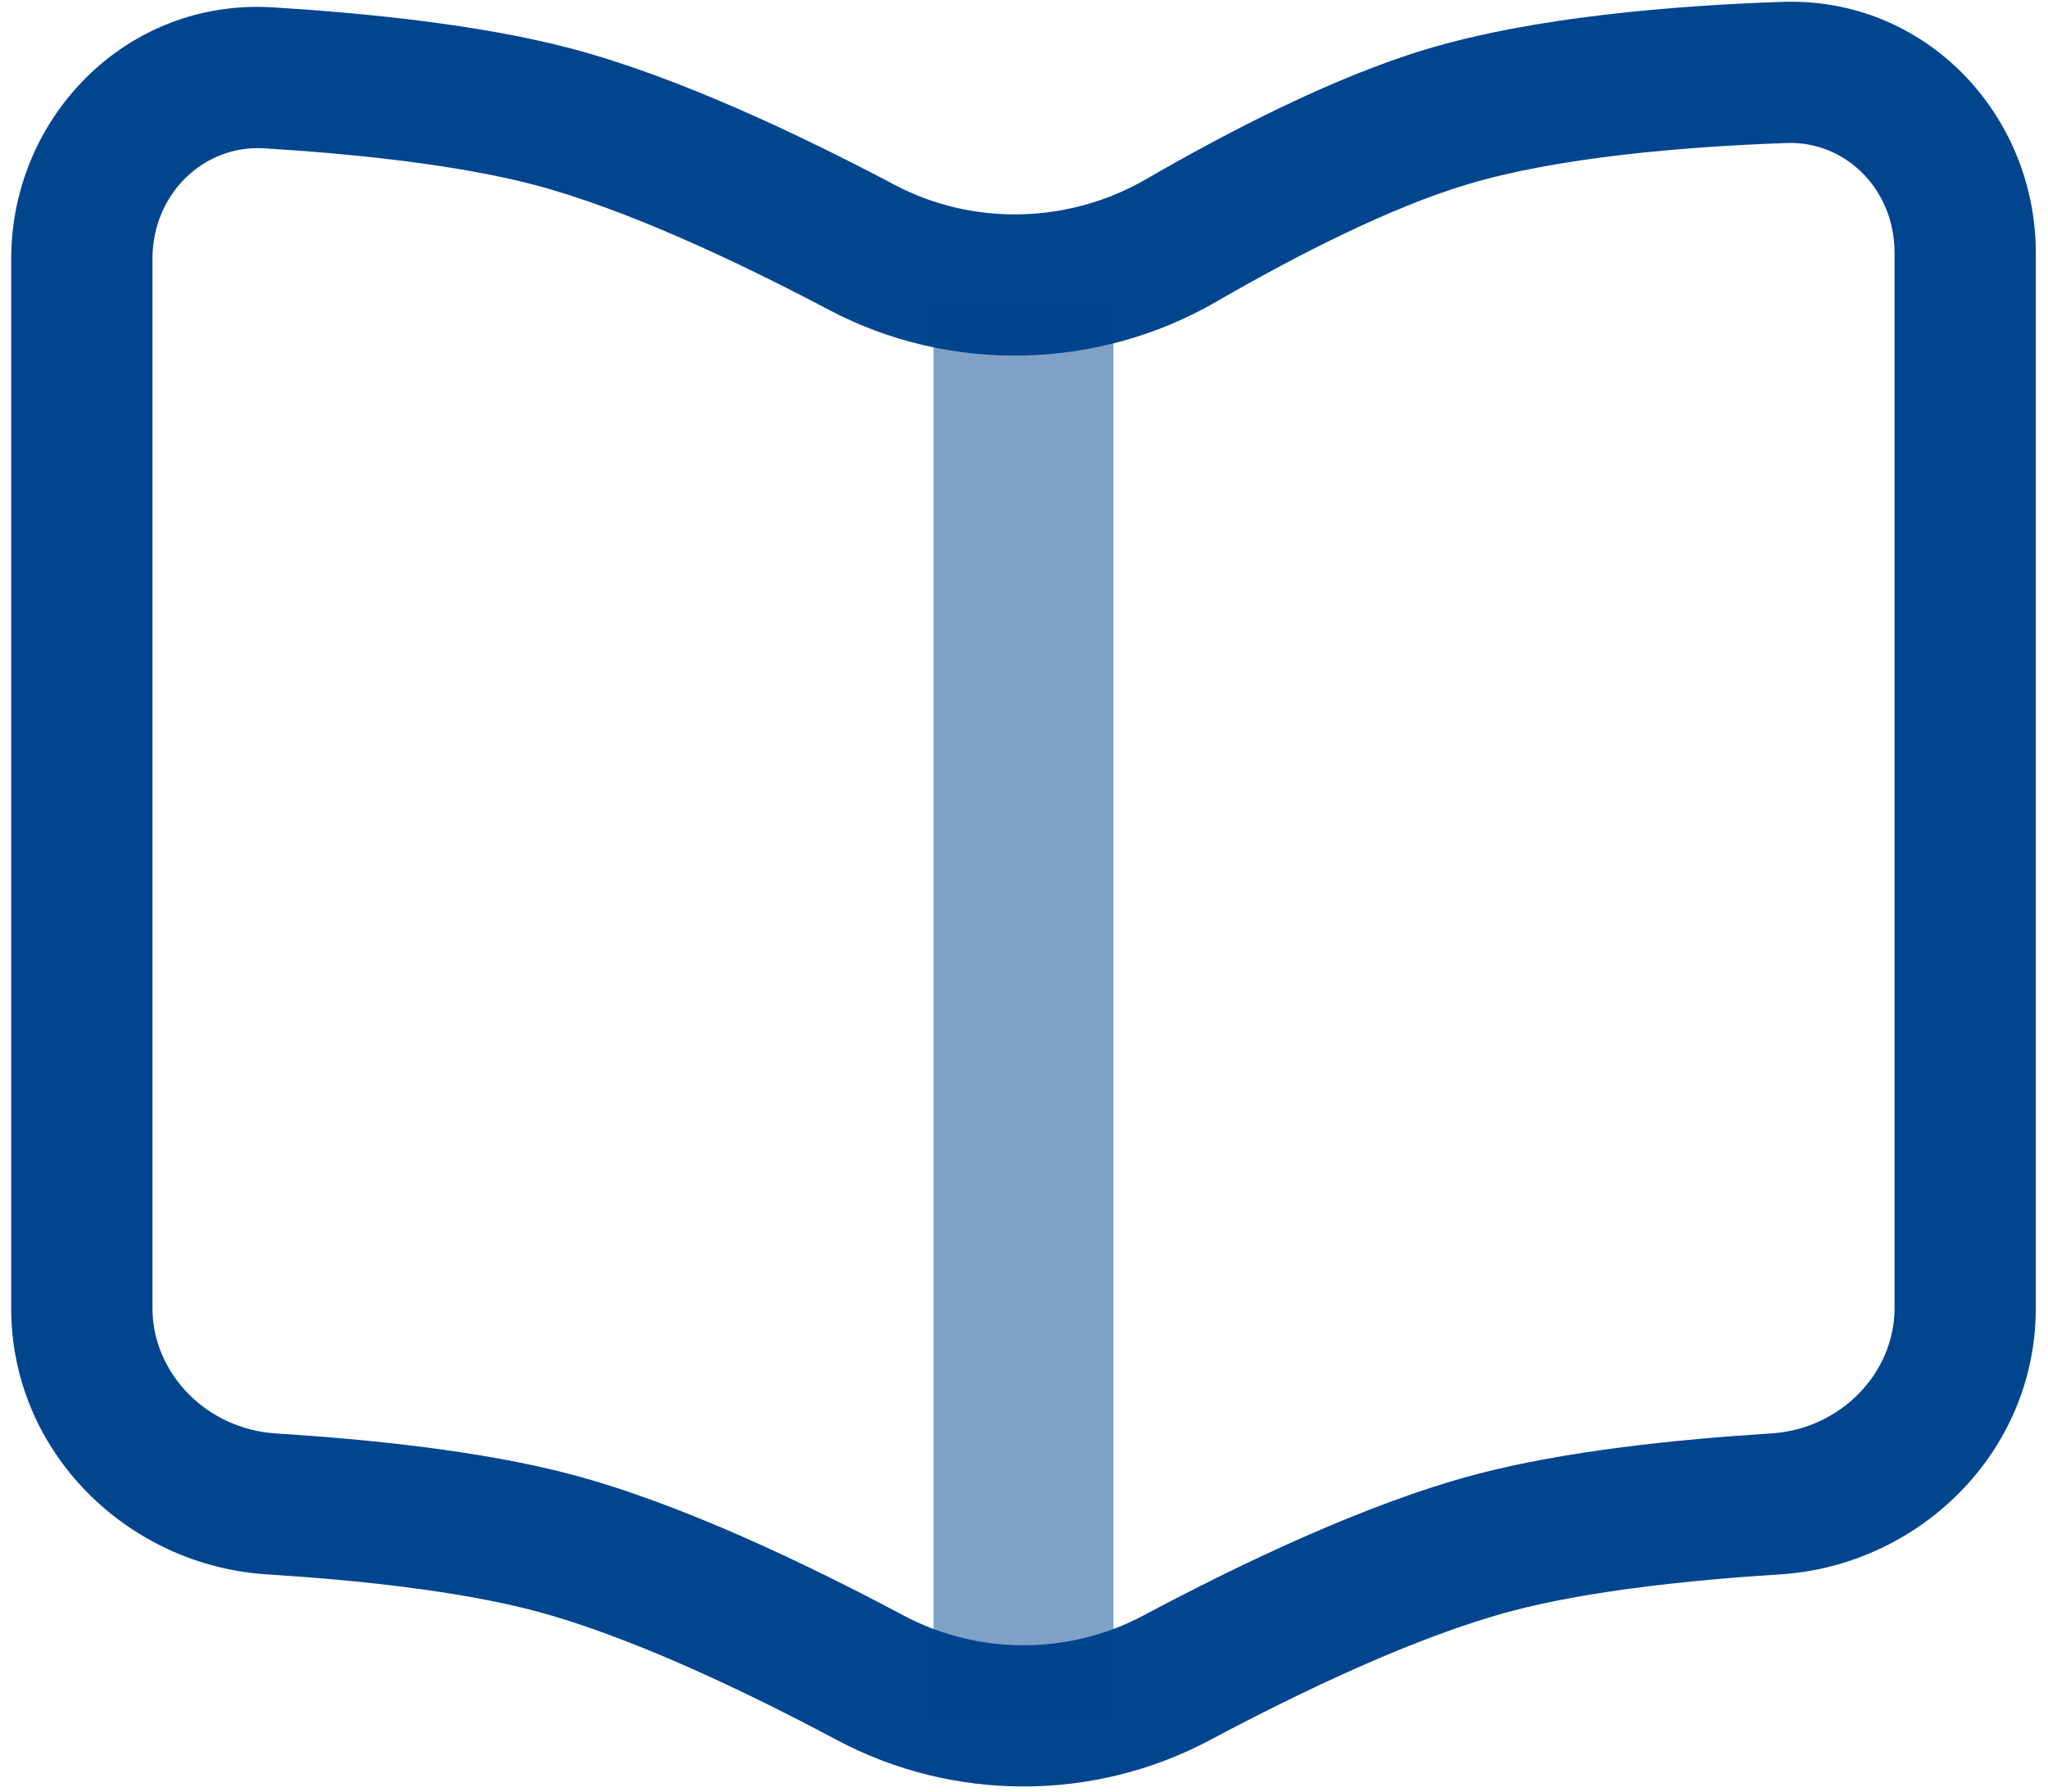
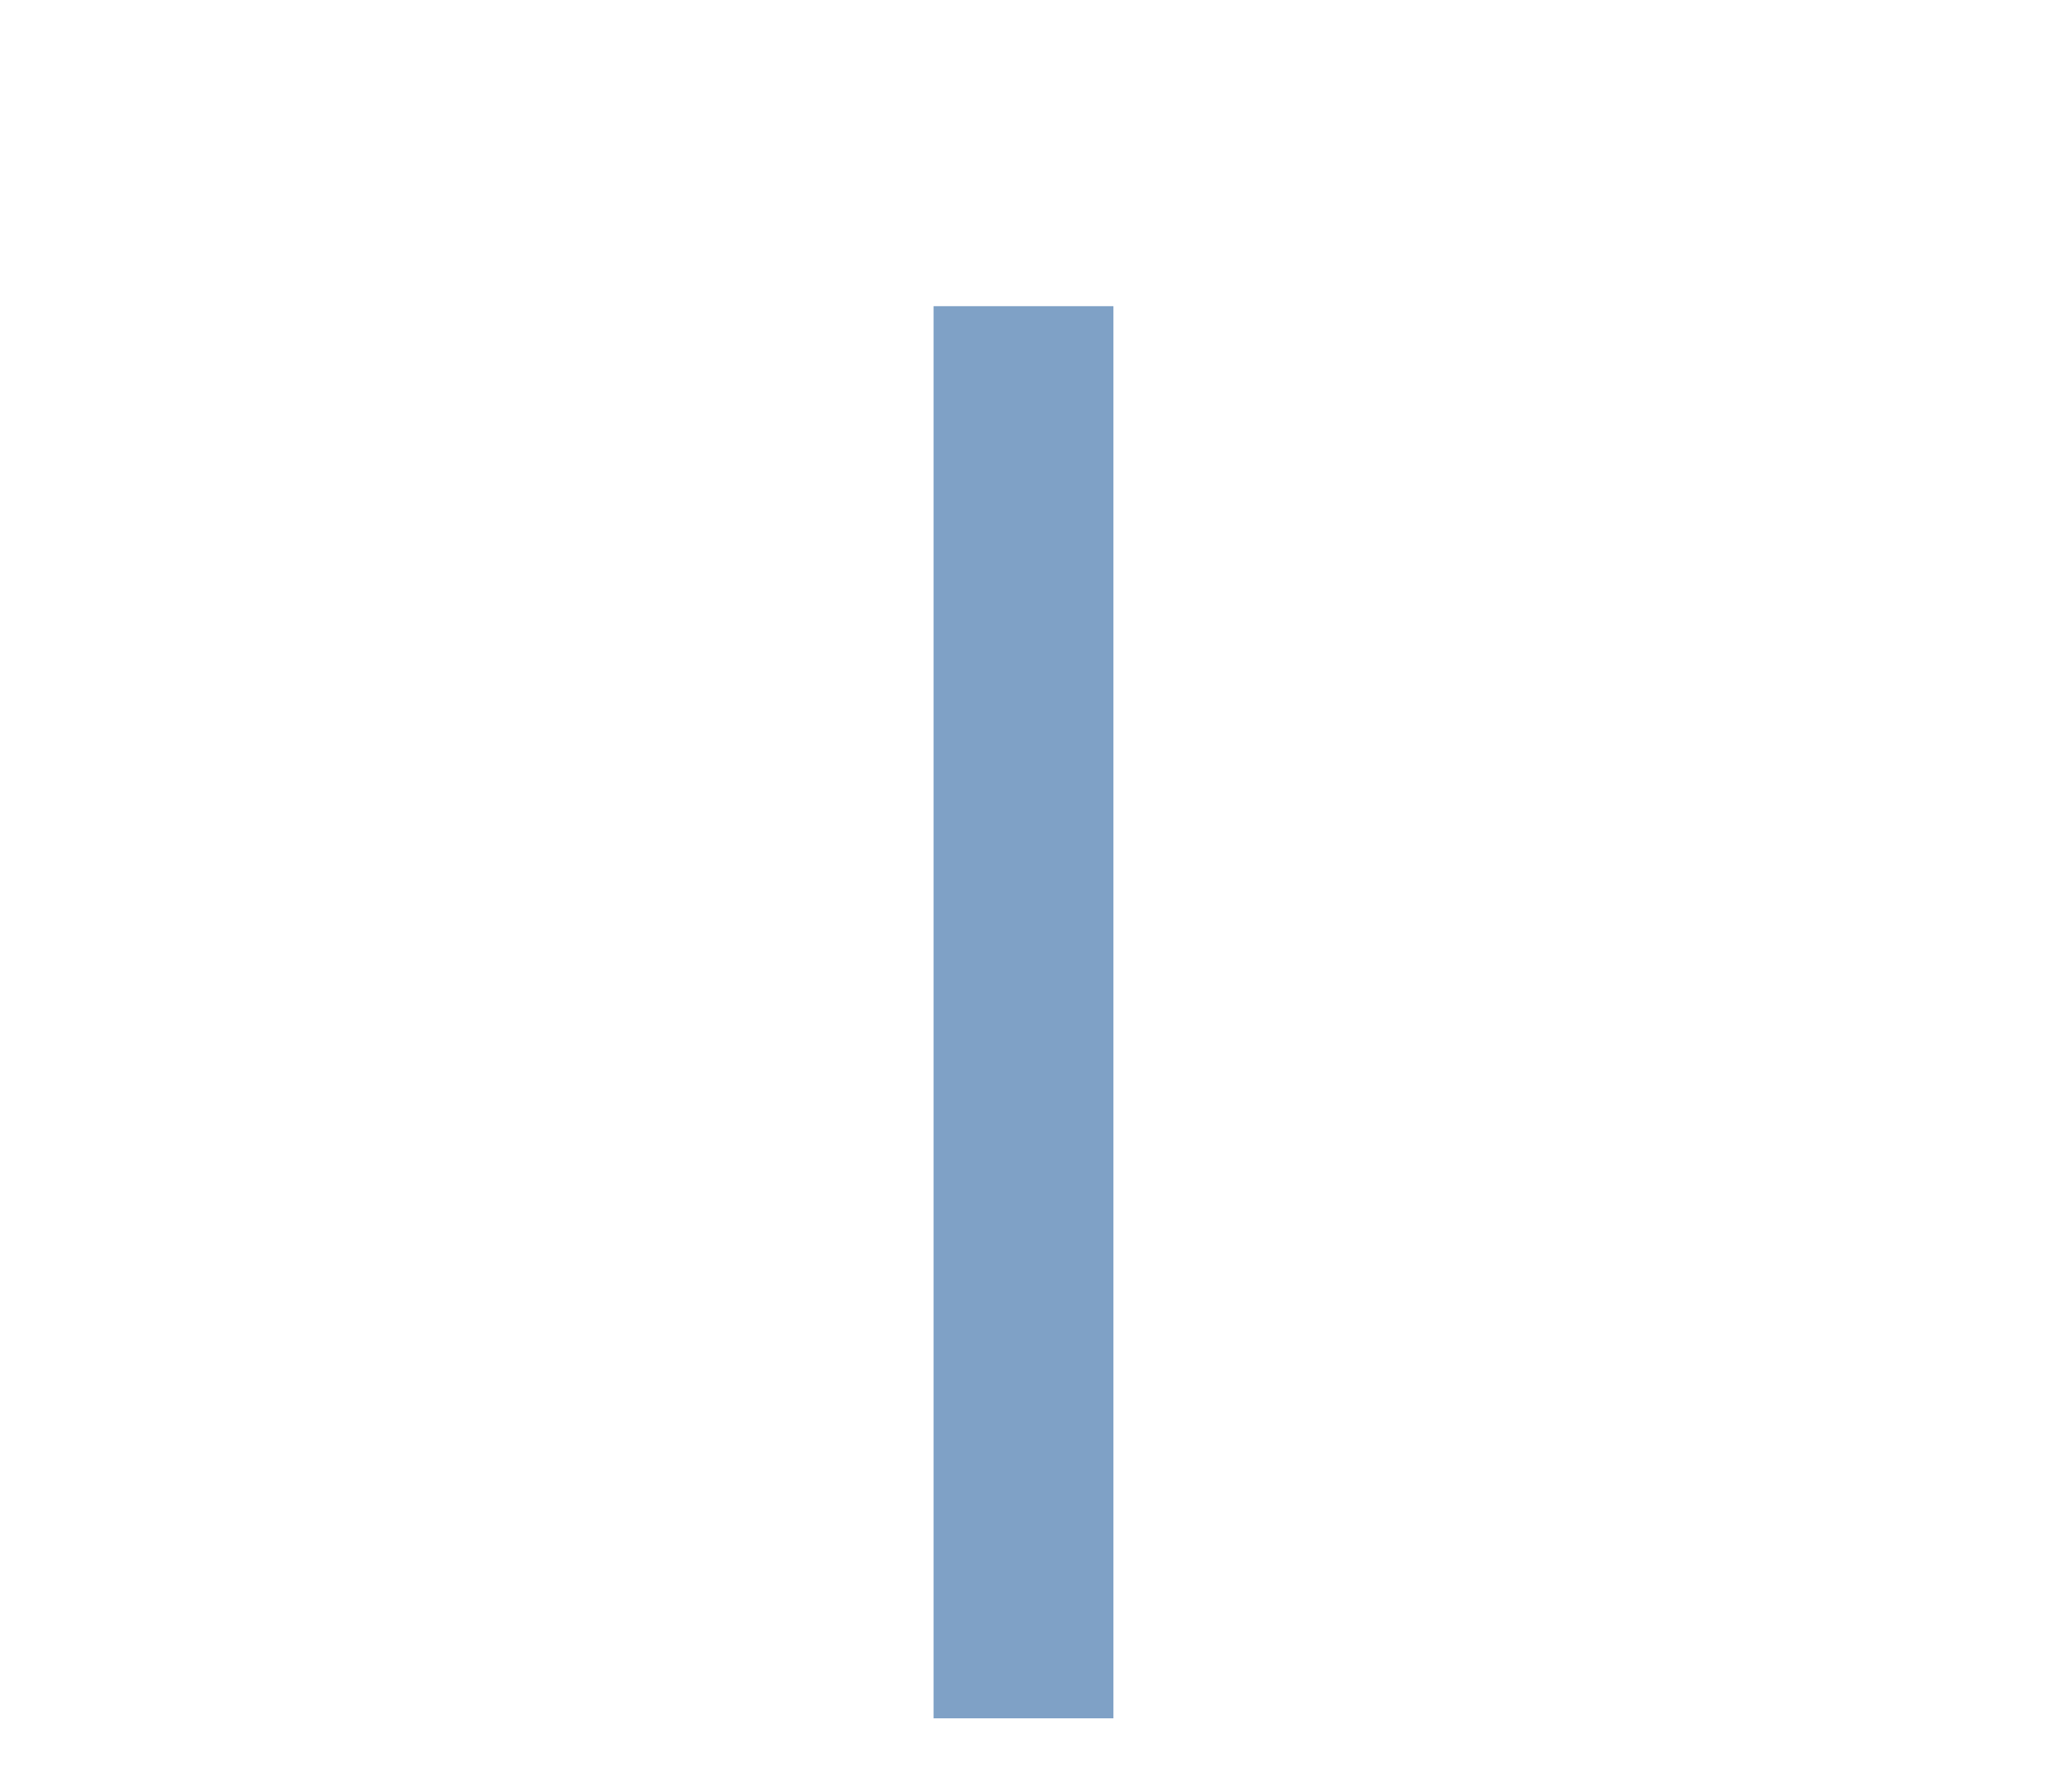
<svg xmlns="http://www.w3.org/2000/svg" width="56" height="49" viewBox="0 0 56 49" fill="none">
-   <path d="M4.169 35.779V7.08H0.306V35.779H4.169ZM55.666 35.779V6.913H51.804V35.779H55.666ZM48.729 0.051C45.798 0.153 41.967 0.458 39.019 1.341L40.127 5.041C42.571 4.309 45.982 4.012 48.863 3.911L48.729 0.051ZM39.019 1.341C36.457 2.108 33.575 3.606 31.329 4.906L33.263 8.249C35.453 6.981 38.015 5.673 40.127 5.041L39.019 1.341ZM7.223 4.056C9.711 4.209 12.528 4.506 14.619 5.058L15.604 1.323C13.13 0.671 10.001 0.357 7.46 0.201L7.223 4.056ZM14.619 5.058C17.096 5.712 20.145 7.142 22.66 8.472L24.466 5.057C21.903 3.702 18.53 2.095 15.604 1.323L14.619 5.058ZM33.085 47.591C35.637 46.23 38.797 44.731 41.353 44.057L40.368 40.322C37.354 41.117 33.864 42.799 31.268 44.182L33.085 47.591ZM41.353 44.057C43.421 43.511 46.199 43.214 48.667 43.06L48.426 39.205C45.903 39.363 42.815 39.676 40.368 40.322L41.353 44.057ZM24.704 44.182C22.108 42.799 18.618 41.117 15.604 40.322L14.619 44.057C17.175 44.731 20.335 46.23 22.887 47.591L24.704 44.182ZM15.604 40.322C13.157 39.676 10.069 39.363 7.546 39.205L7.305 43.06C9.774 43.214 12.552 43.511 14.619 44.057L15.604 40.322ZM51.804 35.779C51.804 37.544 50.34 39.085 48.426 39.205L48.667 43.06C52.463 42.822 55.666 39.734 55.666 35.779H51.804ZM55.666 6.913C55.666 3.145 52.665 -0.086 48.729 0.051L48.863 3.911C50.446 3.856 51.804 5.158 51.804 6.913H55.666ZM0.306 35.779C0.306 39.734 3.509 42.822 7.305 43.06L7.546 39.205C5.632 39.085 4.169 37.544 4.169 35.779H0.306ZM31.268 44.182C29.229 45.27 26.744 45.27 24.704 44.182L22.887 47.591C26.062 49.283 29.91 49.283 33.085 47.591L31.268 44.182ZM31.329 4.906C29.222 6.125 26.6 6.186 24.466 5.057L22.66 8.472C25.988 10.231 30.023 10.124 33.263 8.249L31.329 4.906ZM4.169 7.08C4.169 5.284 5.591 3.955 7.223 4.056L7.46 0.201C3.448 -0.046 0.306 3.219 0.306 7.08H4.169Z" fill="#01458E" />
  <path opacity="0.5" d="M27.986 8.374V46.996" stroke="#01458E" stroke-width="4.918" />
</svg>